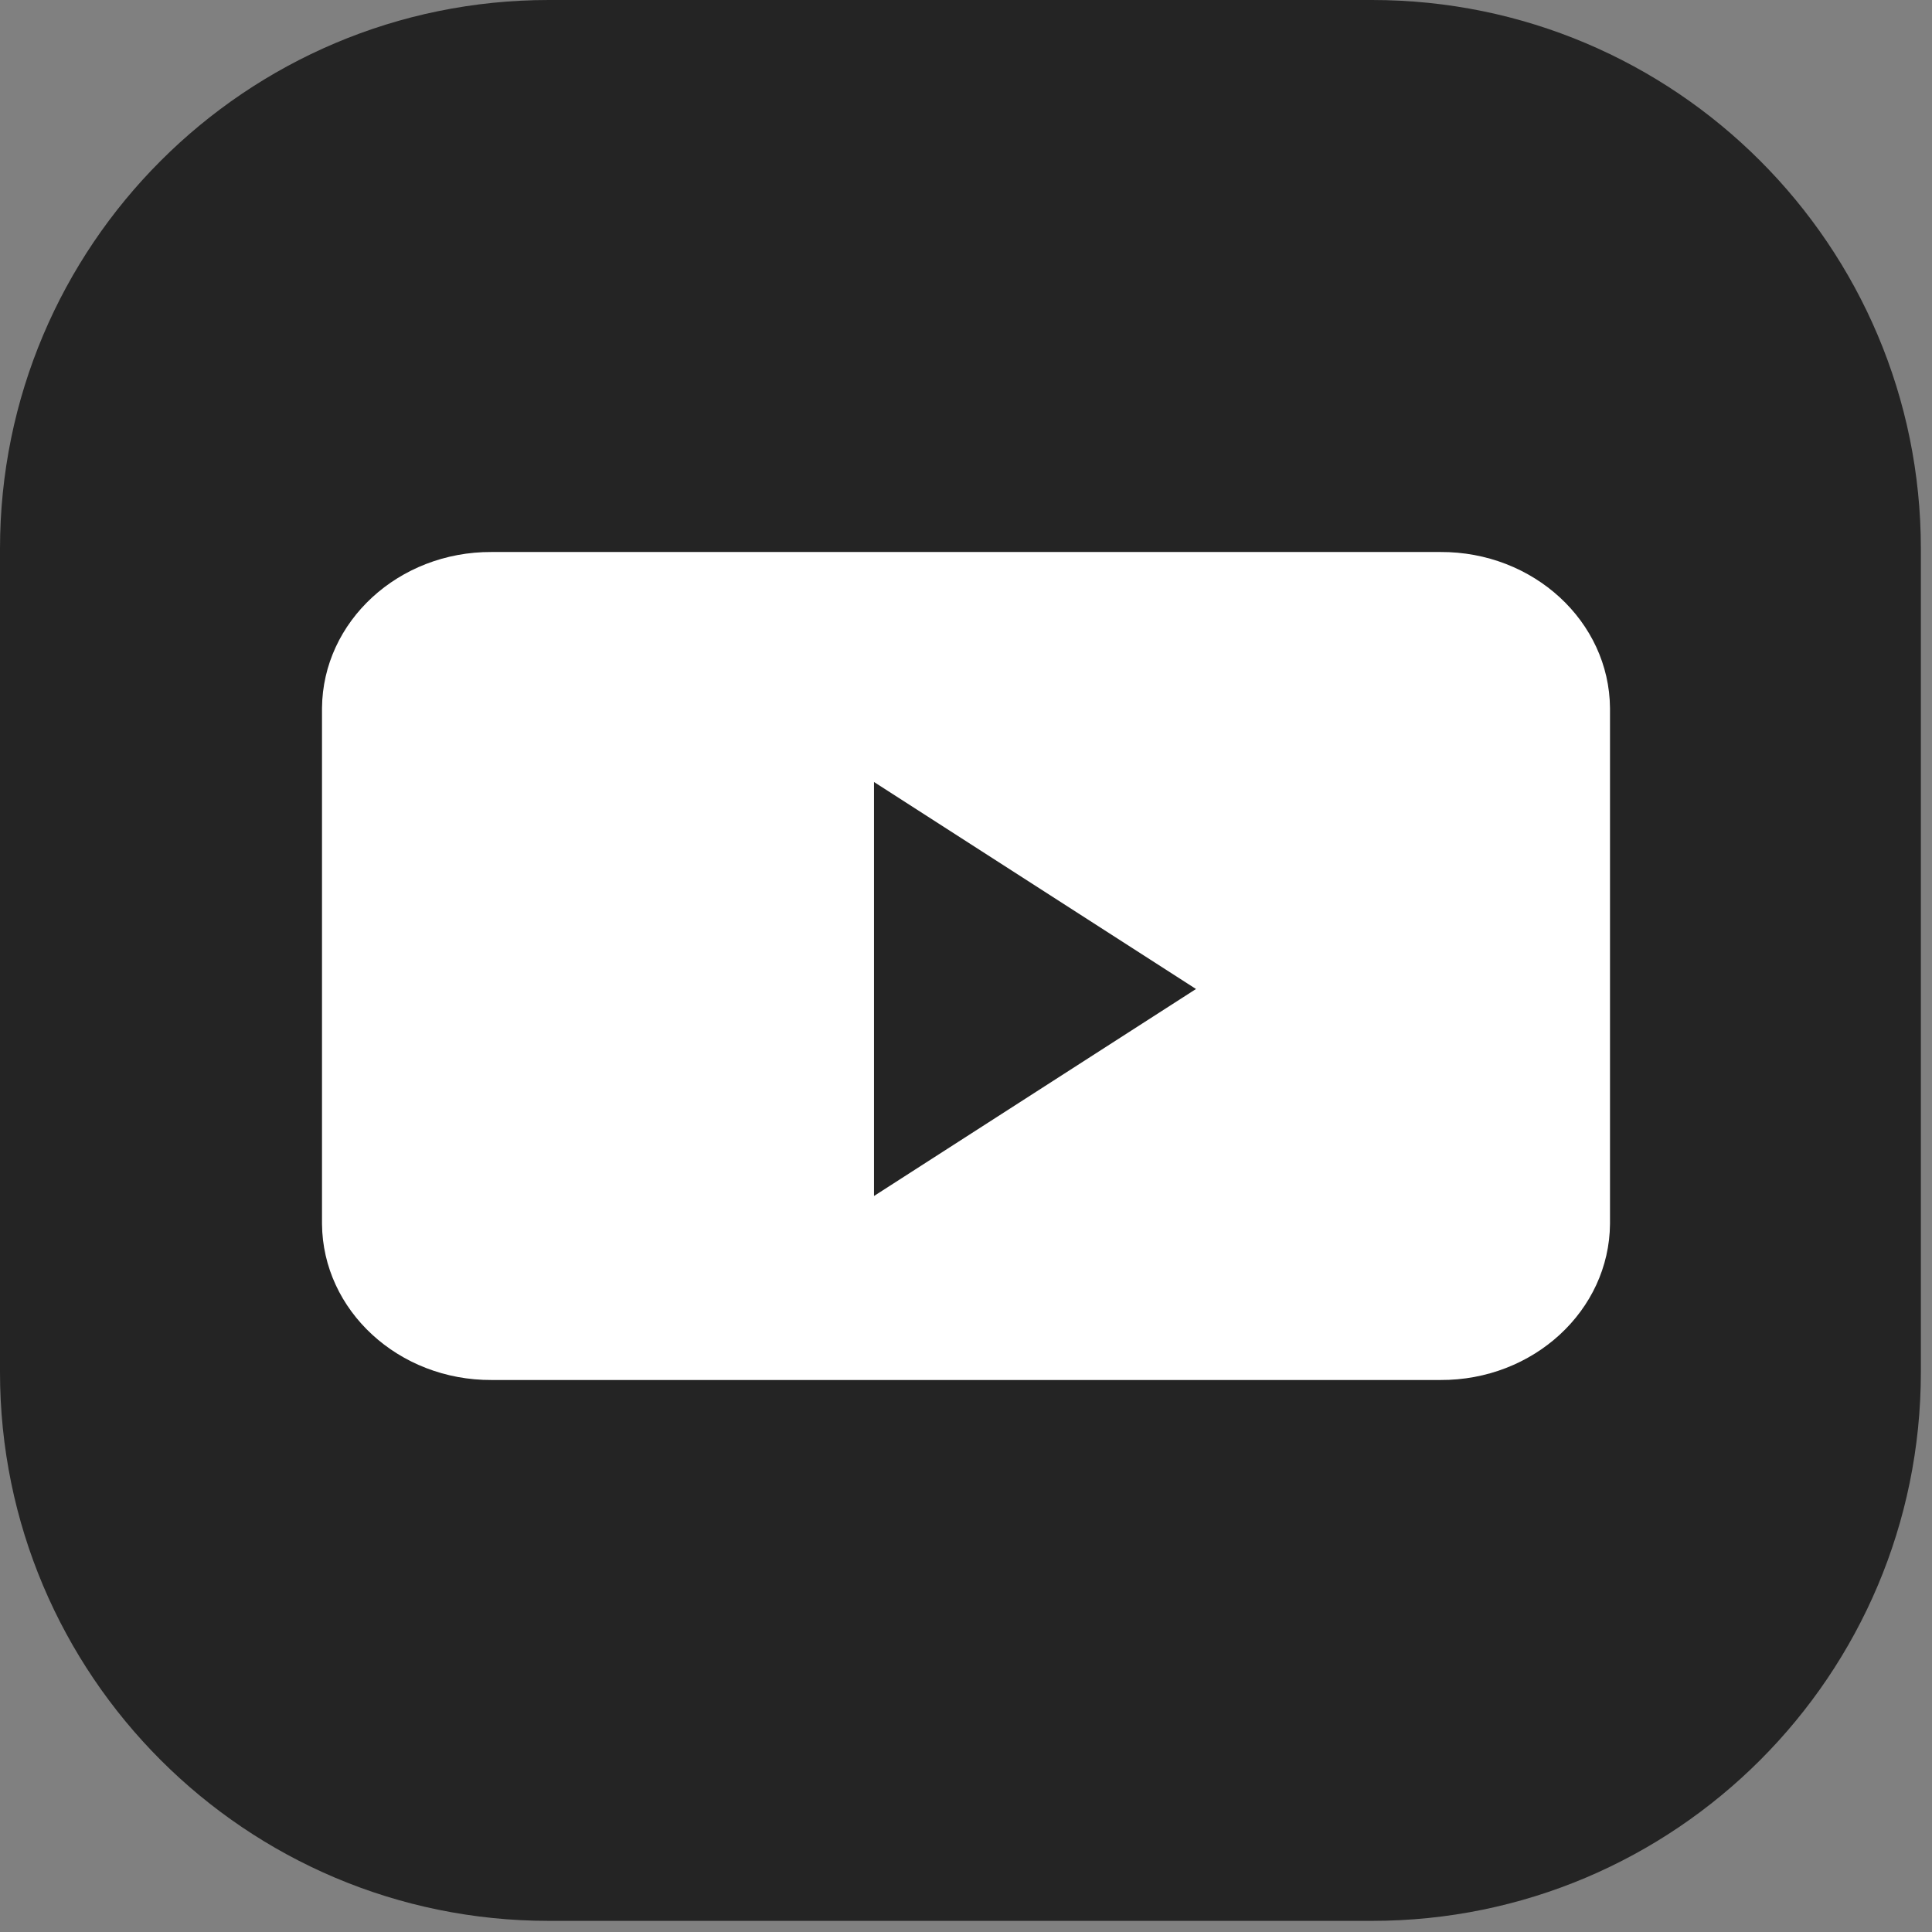
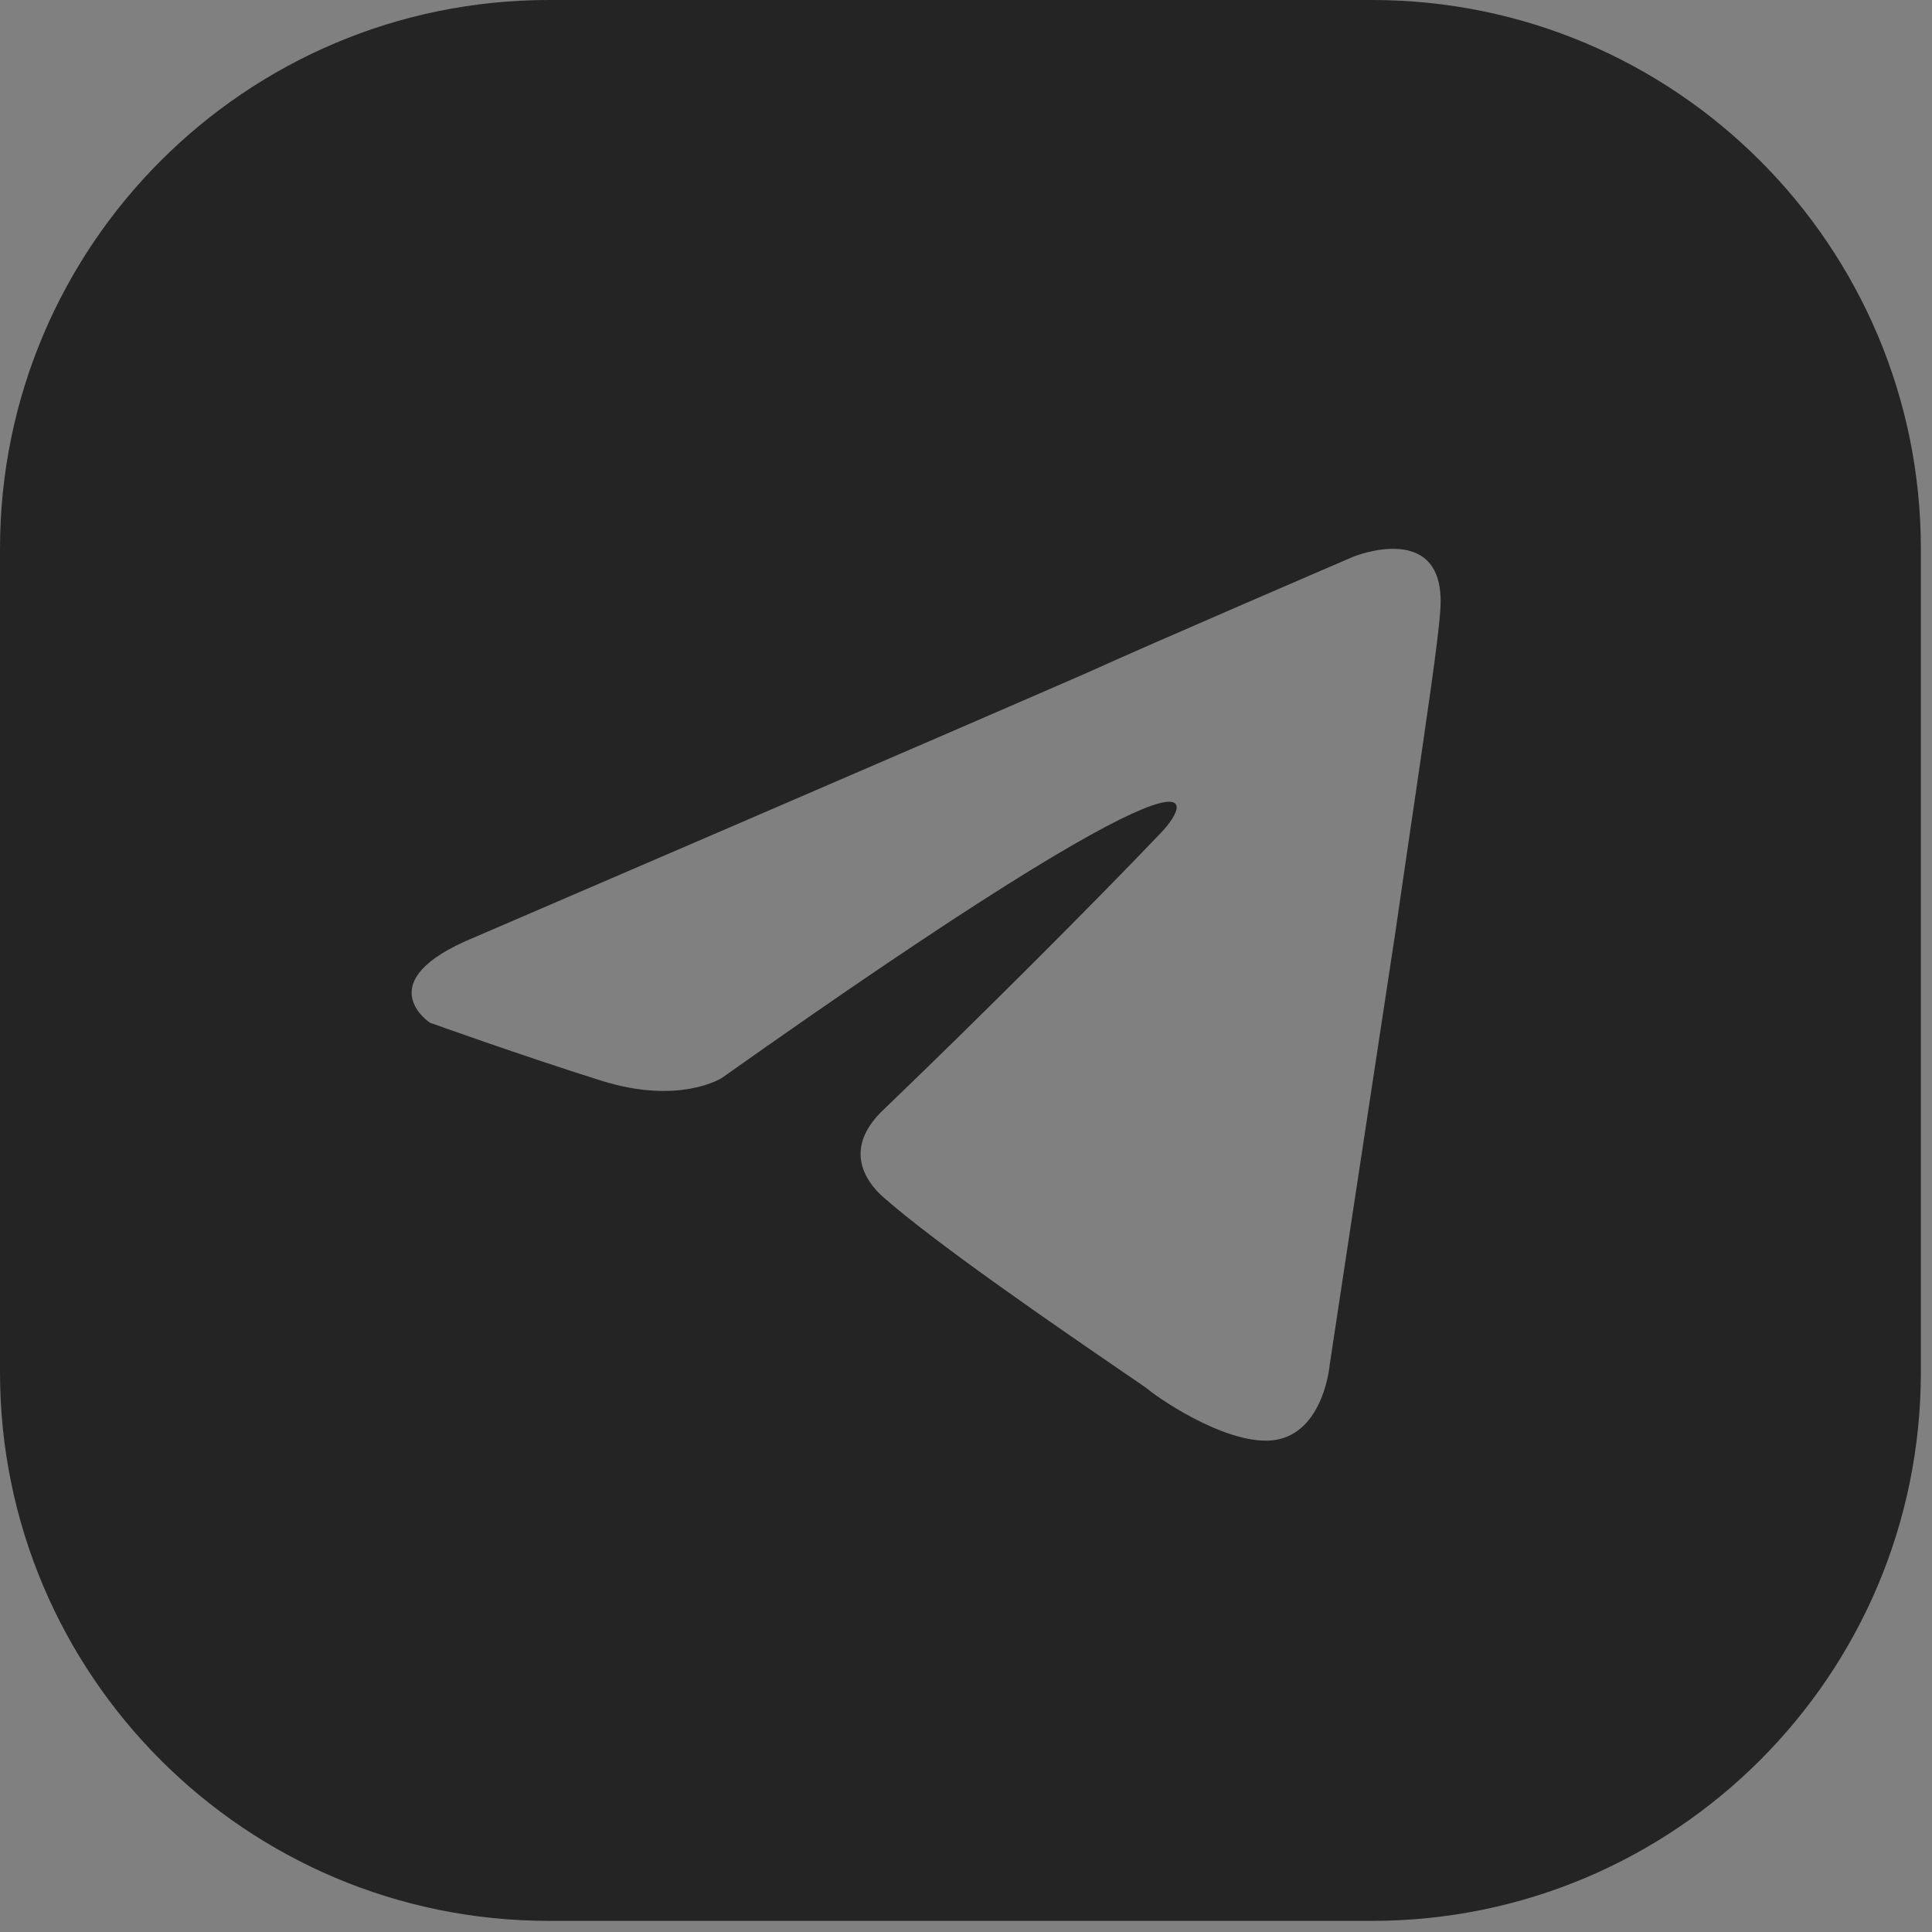
<svg xmlns="http://www.w3.org/2000/svg" width="42" height="42" viewBox="0 0 42 42" fill="none">
  <rect x="0" y="0" width="42" height="42" fill="#808080" stroke="none" />
-   <path fill-rule="evenodd" clip-rule="evenodd" d="M11.931 0C5.342 0 0 5.342 0 11.931V29.827C0 36.417 5.342 41.758 11.931 41.758H29.827C36.417 41.758 41.758 36.417 41.758 29.827V11.931C41.758 5.342 36.417 0 29.827 0H11.931ZM29.421 12.102C29.421 12.102 24.96 14.02 23.645 14.62C20.214 16.118 10.32 20.374 10.32 20.374C7.975 21.334 9.347 22.233 9.347 22.233C9.347 22.233 11.349 22.952 13.065 23.491C14.78 24.031 15.696 23.431 15.696 23.431C15.696 23.431 19.699 20.674 23.759 17.737C26.619 15.699 25.933 17.377 25.246 18.096C23.759 19.655 21.3 22.113 19.241 24.091C18.326 24.93 18.784 25.649 19.184 26.009C20.348 27.042 23.09 28.919 24.335 29.772C24.681 30.009 24.911 30.166 24.96 30.205C25.246 30.445 26.848 31.524 27.82 31.284C28.792 31.044 28.907 29.666 28.907 29.666C28.907 29.666 29.65 24.75 30.336 20.255C30.463 19.372 30.591 18.507 30.709 17.701C31.017 15.607 31.267 13.907 31.308 13.301C31.48 11.263 29.421 12.102 29.421 12.102Z" fill="#242424" />
-   <rect x="8" y="11" width="26" height="25" fill="#242424" />
-   <path fill-rule="evenodd" clip-rule="evenodd" d="M10.688 12C8.666 11.99 7.016 13.508 7 15.393V26.607C7.016 28.492 8.666 30.01 10.688 30H31.312C33.334 30.01 34.984 28.492 35 26.607V15.393C34.984 13.508 33.334 11.99 31.312 12H10.688V12ZM19 26V17L26 21.5L19 26Z" fill="white" />
+   <path fill-rule="evenodd" clip-rule="evenodd" d="M11.931 0C5.342 0 0 5.342 0 11.931V29.827C0 36.417 5.342 41.758 11.931 41.758H29.827C36.417 41.758 41.758 36.417 41.758 29.827V11.931C41.758 5.342 36.417 0 29.827 0H11.931ZM29.421 12.102C29.421 12.102 24.96 14.02 23.645 14.62C20.214 16.118 10.32 20.374 10.32 20.374C7.975 21.334 9.347 22.233 9.347 22.233C9.347 22.233 11.349 22.952 13.065 23.491C14.78 24.031 15.696 23.431 15.696 23.431C26.619 15.699 25.933 17.377 25.246 18.096C23.759 19.655 21.3 22.113 19.241 24.091C18.326 24.93 18.784 25.649 19.184 26.009C20.348 27.042 23.09 28.919 24.335 29.772C24.681 30.009 24.911 30.166 24.96 30.205C25.246 30.445 26.848 31.524 27.82 31.284C28.792 31.044 28.907 29.666 28.907 29.666C28.907 29.666 29.65 24.75 30.336 20.255C30.463 19.372 30.591 18.507 30.709 17.701C31.017 15.607 31.267 13.907 31.308 13.301C31.48 11.263 29.421 12.102 29.421 12.102Z" fill="#242424" />
</svg>